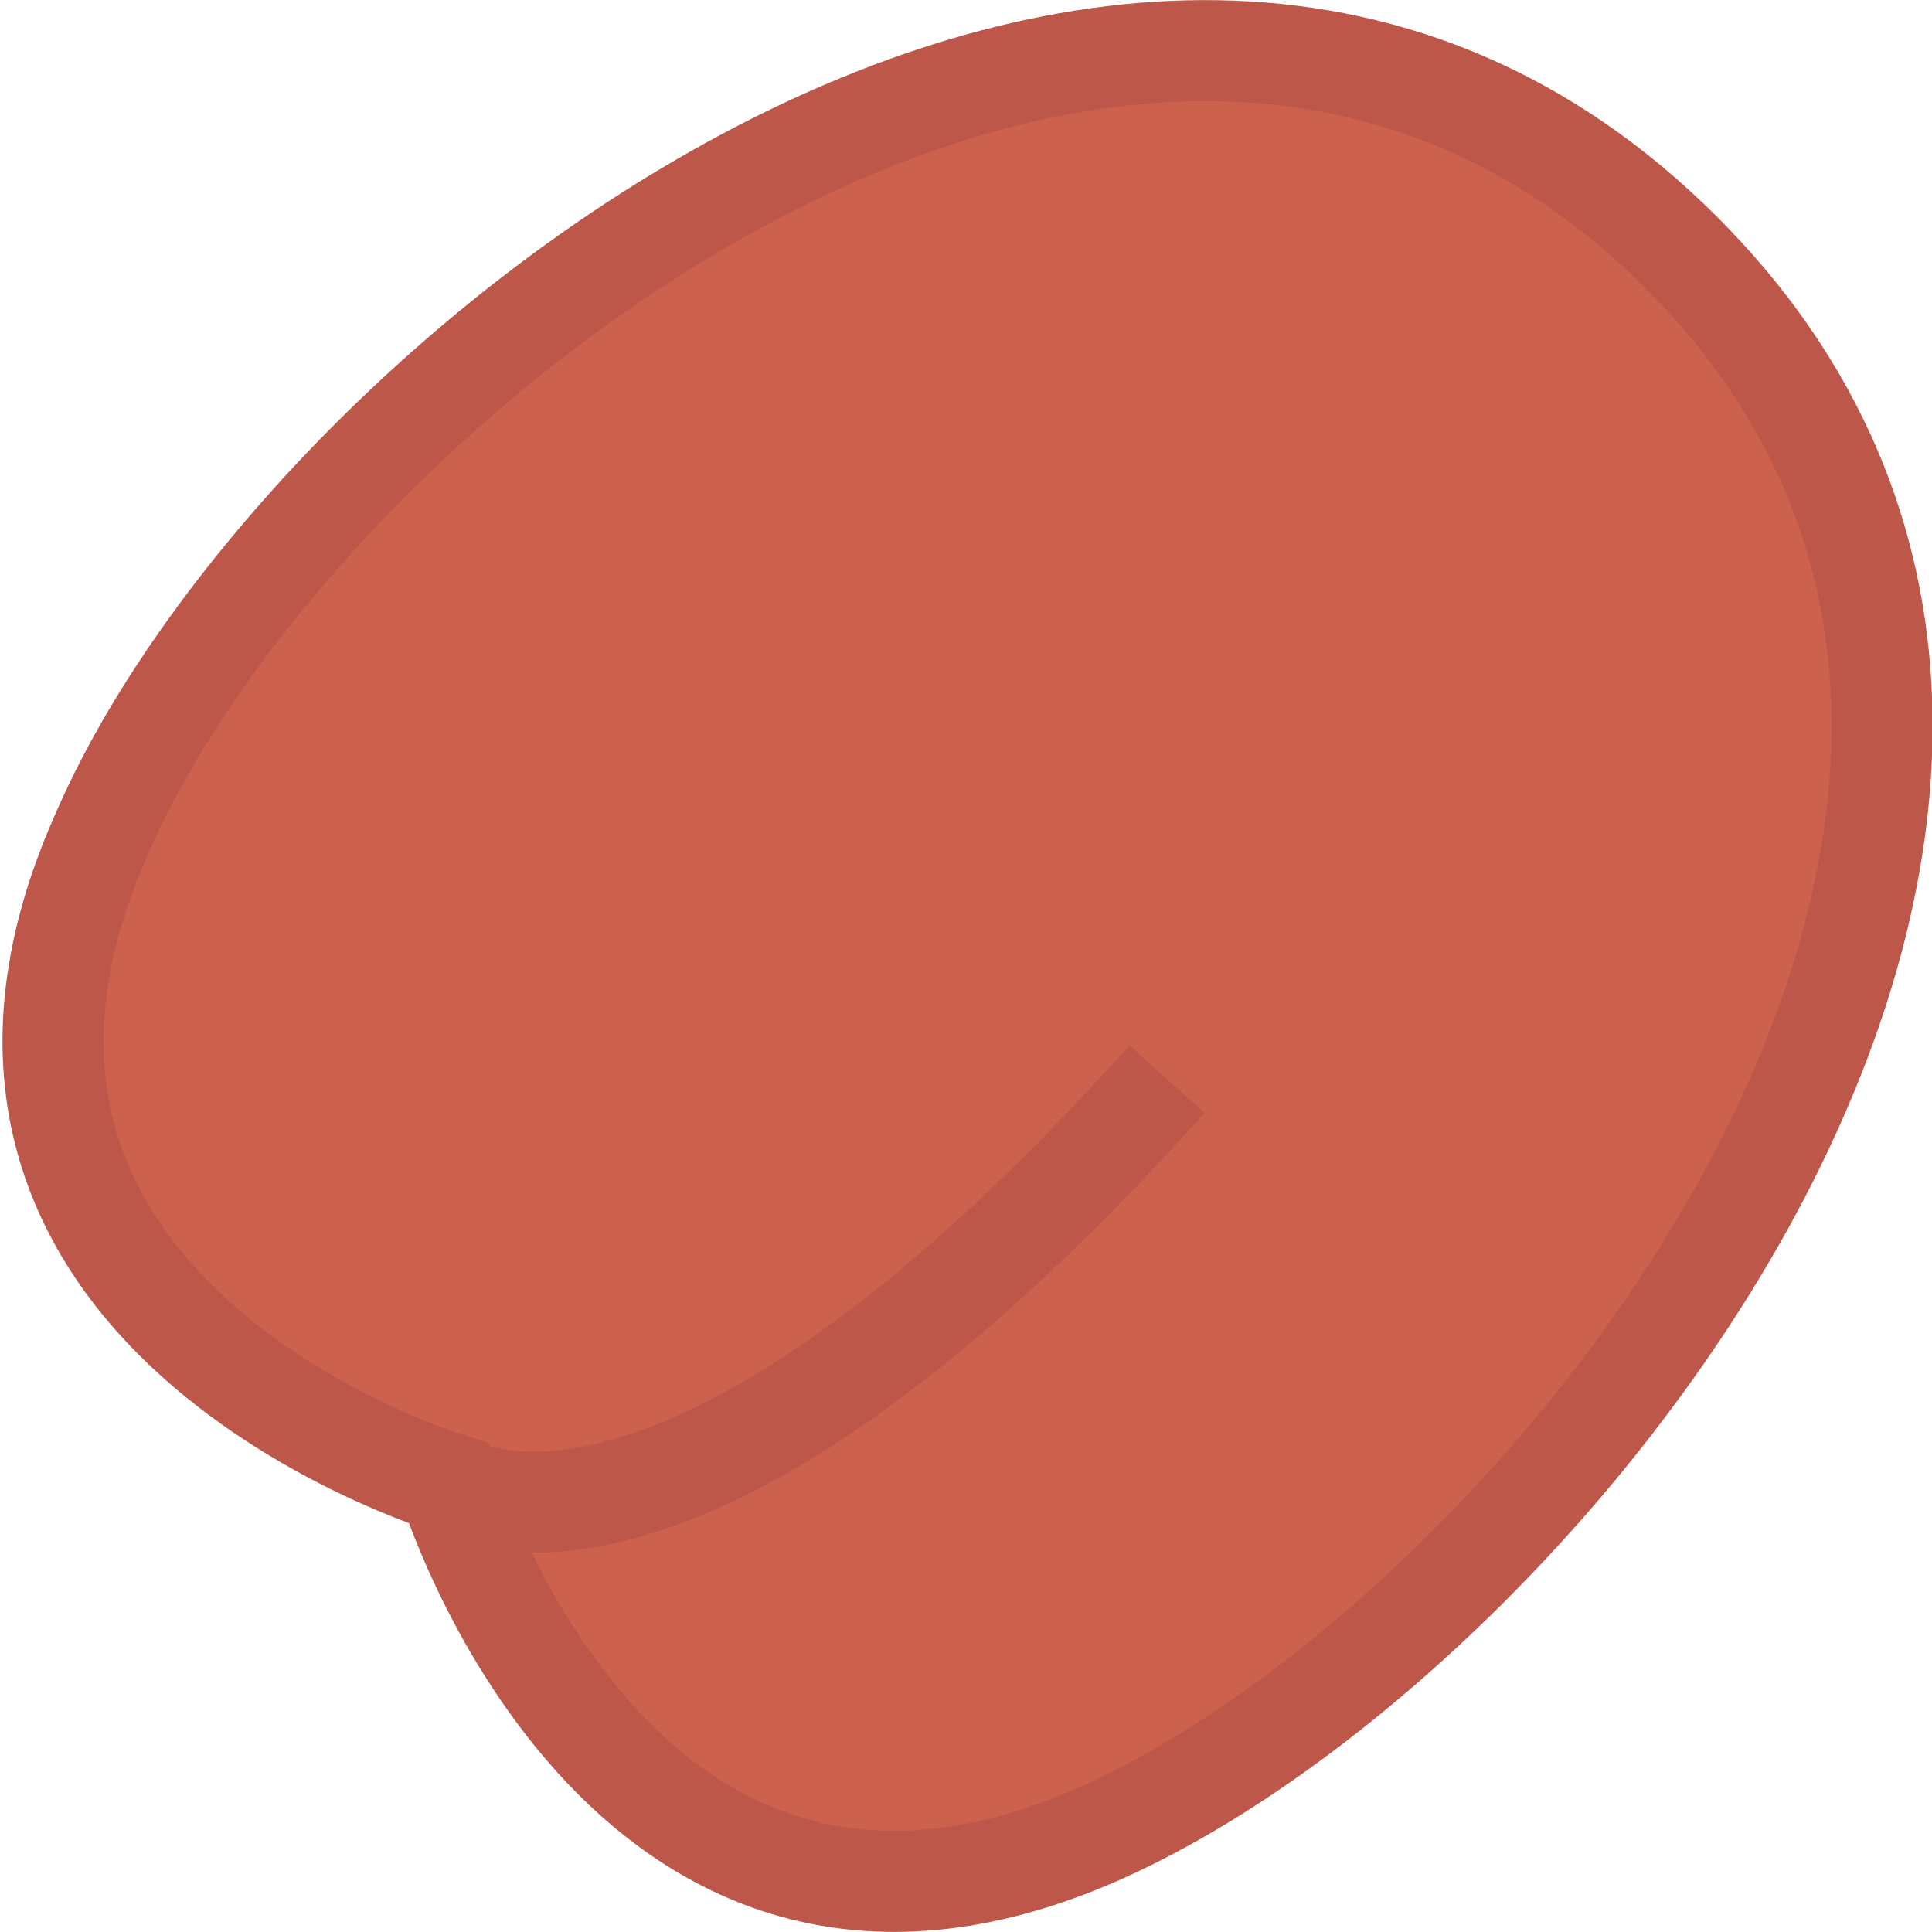
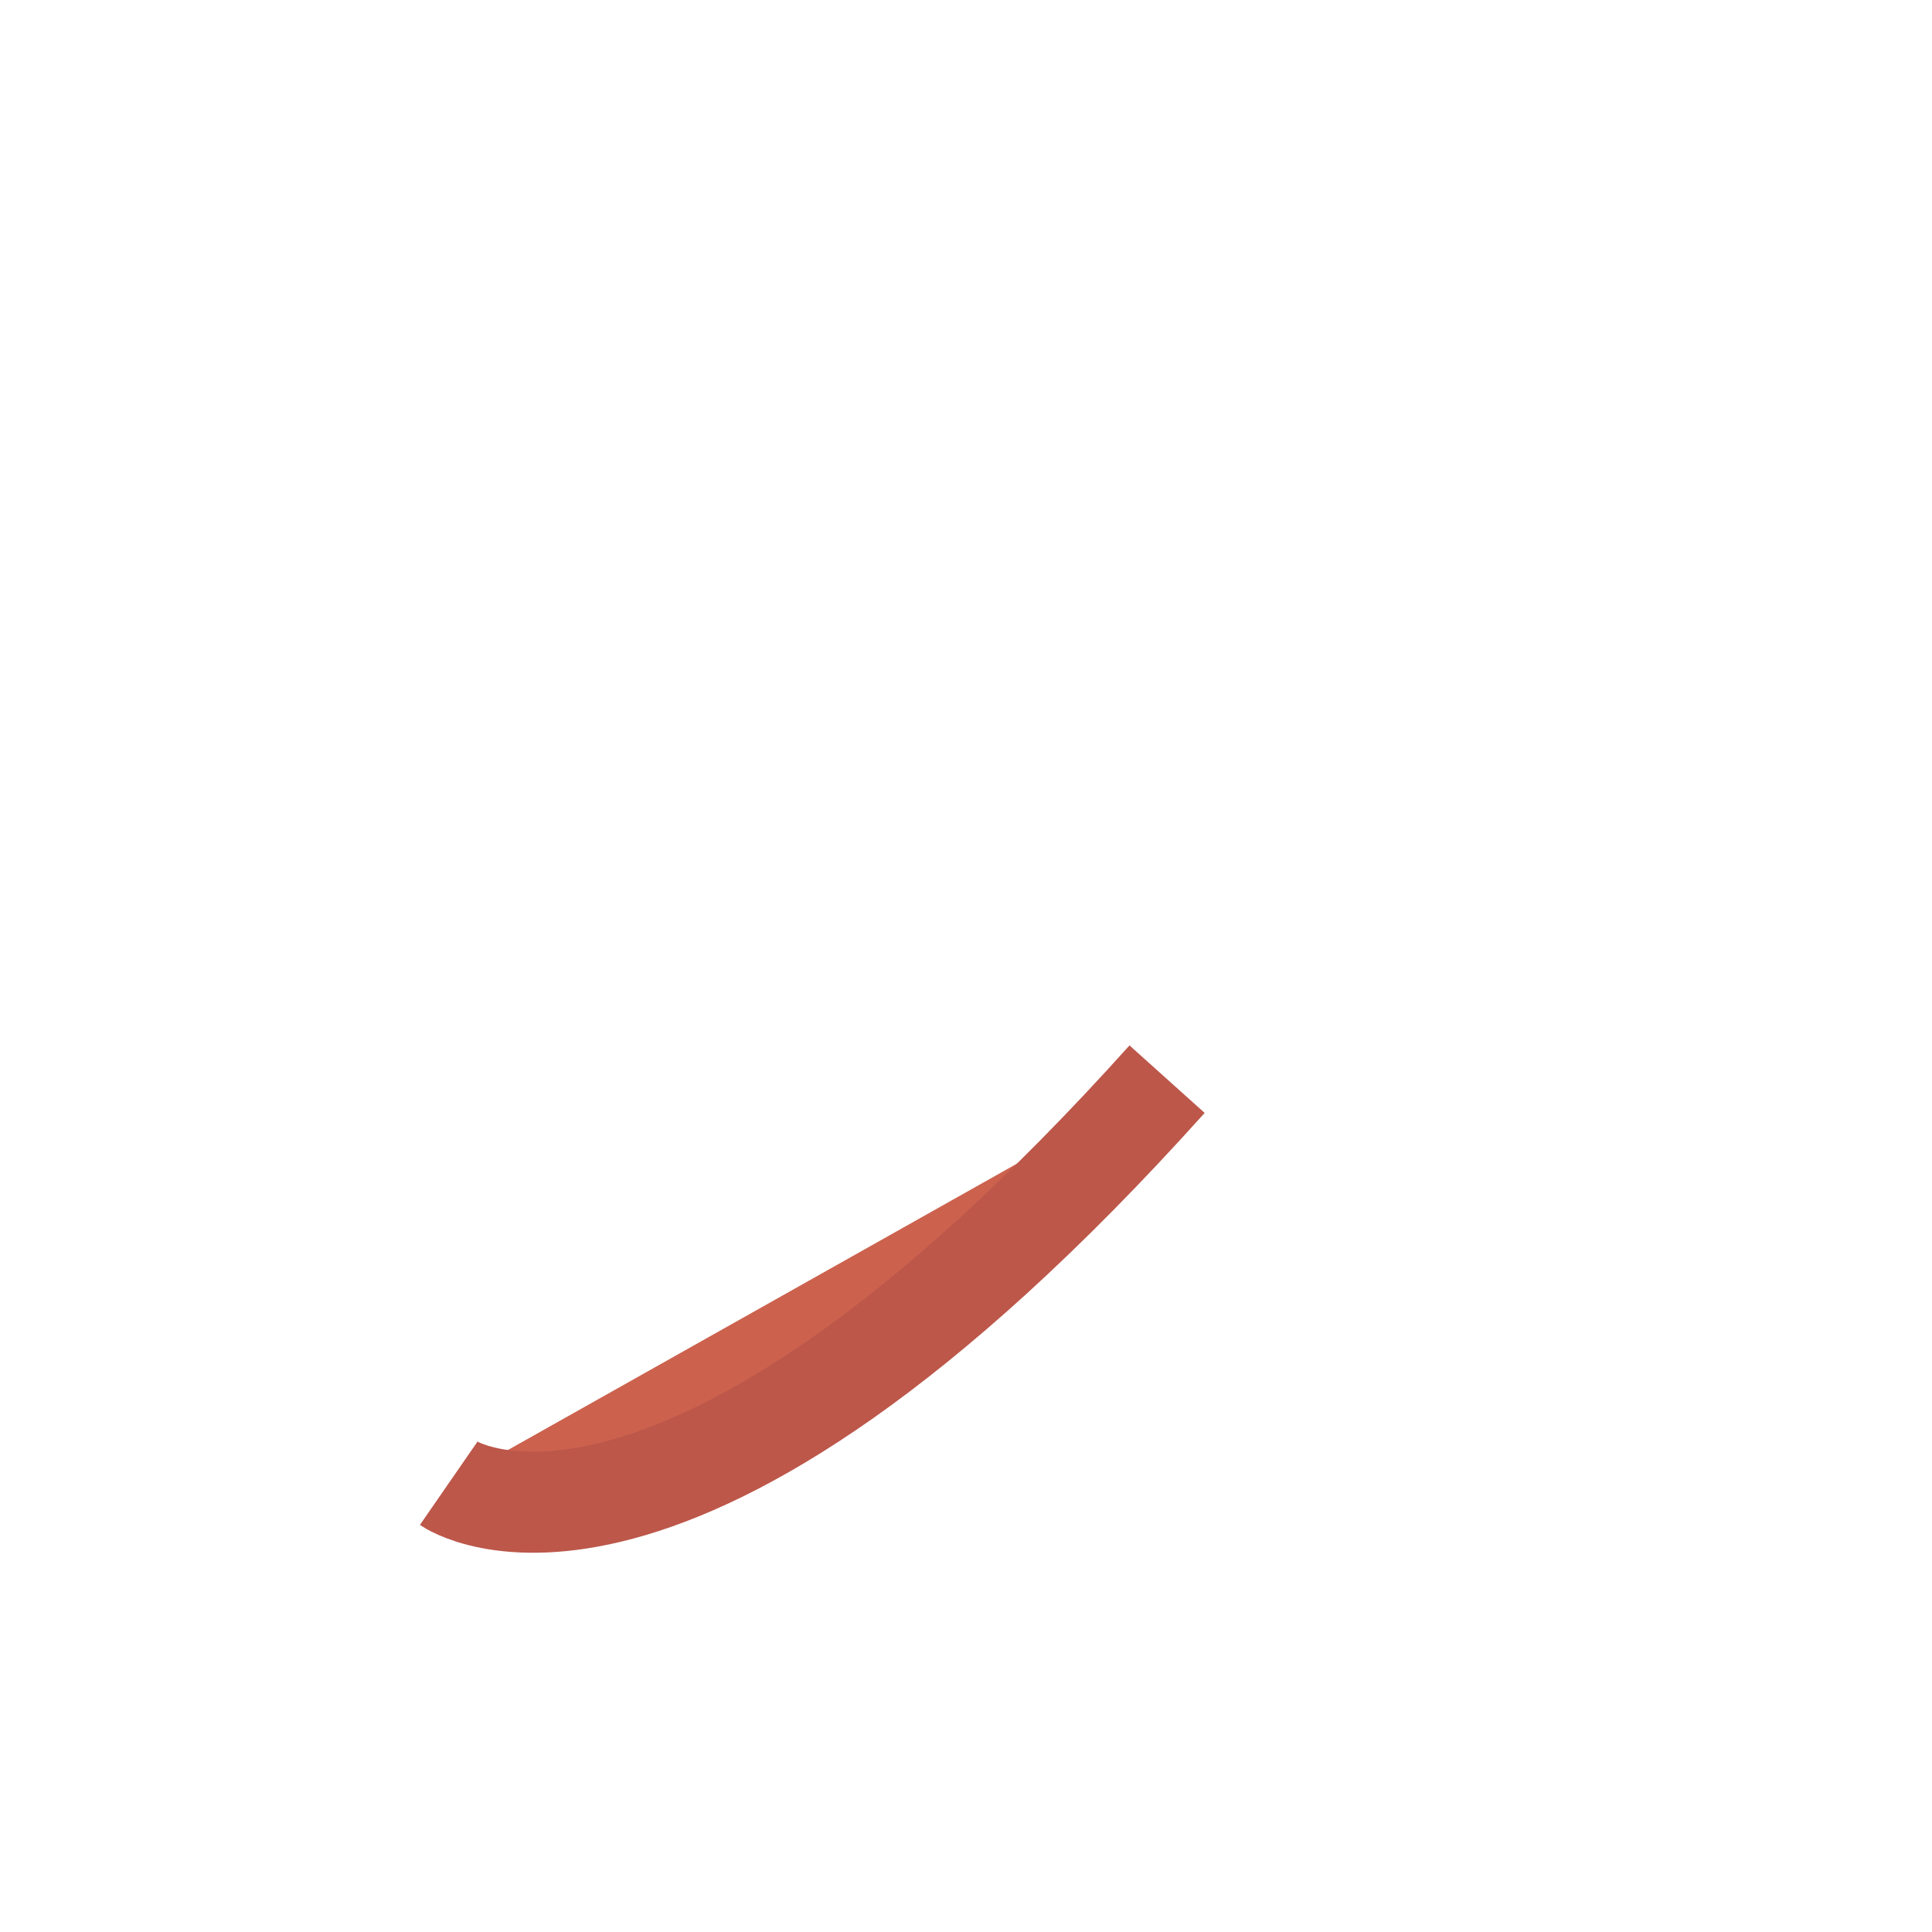
<svg xmlns="http://www.w3.org/2000/svg" viewBox="0 0 19.12 19.12">
  <defs>
    <style>.cls-1{fill:#cc624e;stroke:#bc574a;stroke-miterlimit:10;}</style>
  </defs>
  <g id="Layer_2" data-name="Layer 2">
    <g id="Layer_1-2" data-name="Layer 1">
-       <path class="cls-1" d="M4.44,14.68s1.69,5.54,6.41,3.48C15.32,16.2,22,7.84,16.63,2.49S2.92,3.79,1,8.27C-1.1,13,4.44,14.68,4.44,14.68Z" />
      <path class="cls-1" d="M4.44,14.68s2.17,1.5,7.11-4" />
    </g>
  </g>
</svg>